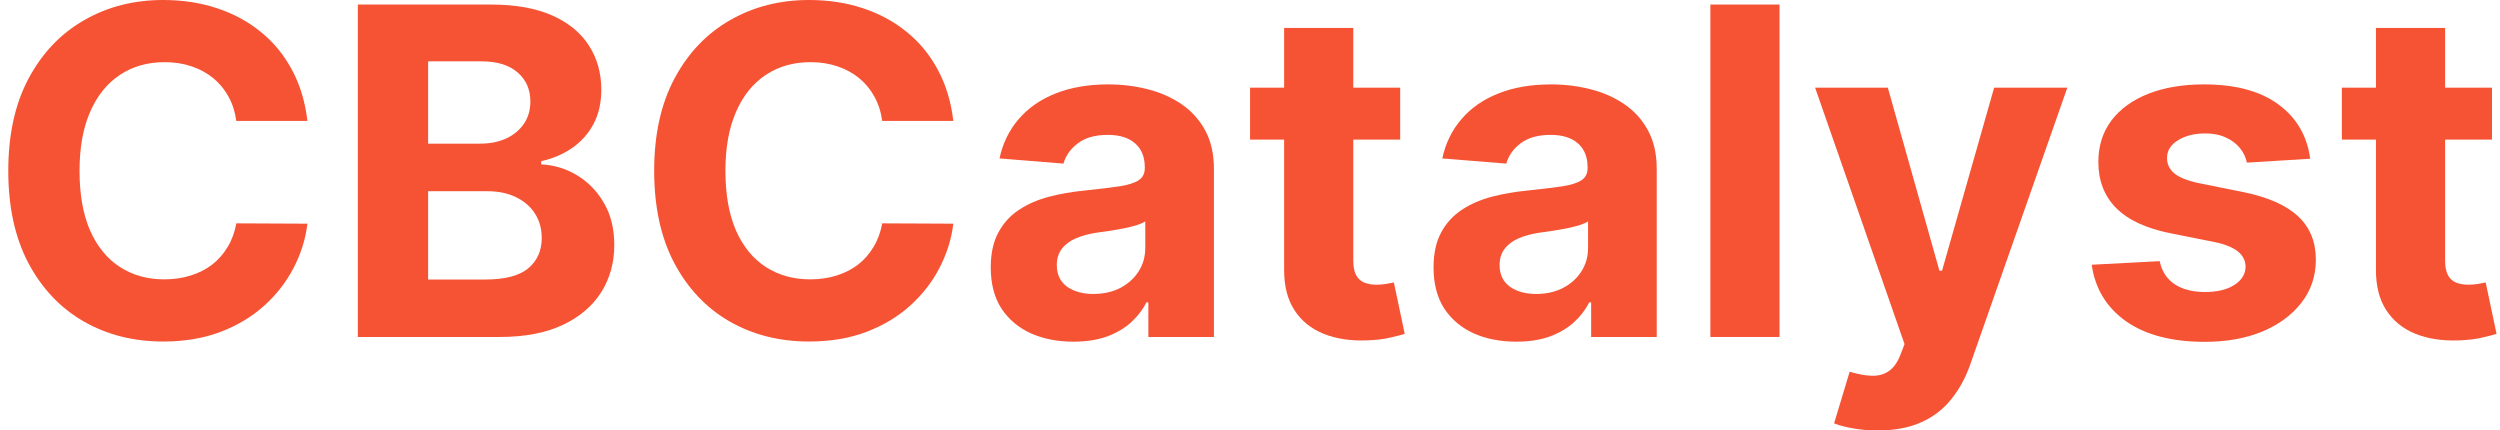
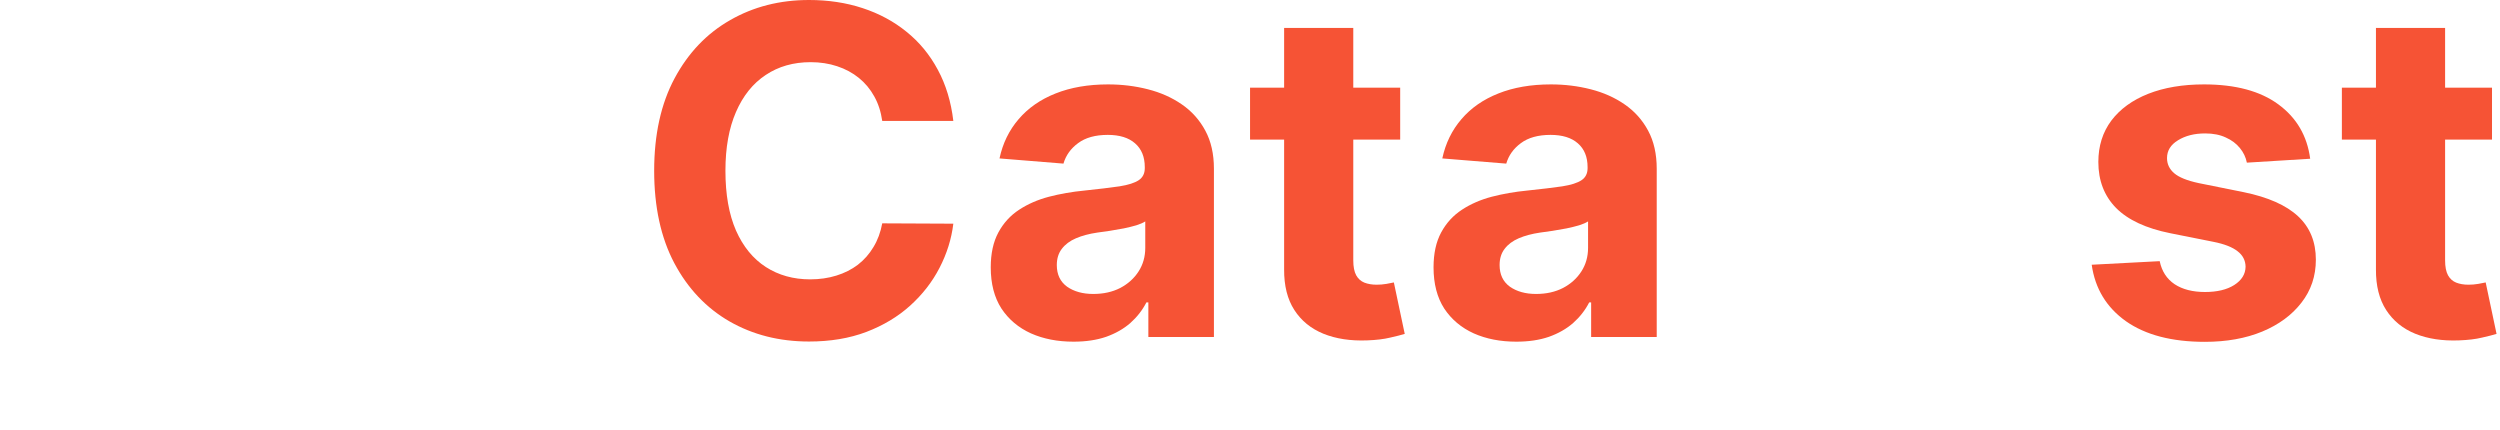
<svg xmlns="http://www.w3.org/2000/svg" width="151" height="26" viewBox="0 0 151 26" fill="none">
  <path d="M150.517 5.294V8.431H141.449V5.294H150.517ZM143.507 1.686H147.684V15.726C147.684 16.111 147.743 16.412 147.86 16.628C147.978 16.837 148.141 16.984 148.351 17.069C148.566 17.154 148.815 17.196 149.096 17.196C149.292 17.196 149.488 17.18 149.684 17.147C149.88 17.108 150.03 17.078 150.135 17.059L150.792 20.167C150.583 20.232 150.288 20.307 149.909 20.392C149.53 20.484 149.07 20.539 148.527 20.559C147.521 20.598 146.638 20.464 145.88 20.157C145.128 19.85 144.543 19.373 144.125 18.726C143.707 18.078 143.501 17.262 143.507 16.275V1.686Z" fill="#F65335" />
  <path d="M139.535 9.588L135.711 9.824C135.646 9.497 135.505 9.203 135.289 8.941C135.074 8.673 134.789 8.461 134.437 8.304C134.09 8.141 133.675 8.059 133.191 8.059C132.544 8.059 131.999 8.196 131.554 8.471C131.11 8.739 130.888 9.098 130.888 9.549C130.888 9.908 131.031 10.212 131.319 10.461C131.606 10.709 132.1 10.909 132.799 11.059L135.525 11.608C136.989 11.909 138.08 12.392 138.799 13.059C139.518 13.726 139.878 14.601 139.878 15.686C139.878 16.673 139.587 17.539 139.005 18.284C138.43 19.029 137.639 19.611 136.633 20.029C135.633 20.441 134.479 20.647 133.172 20.647C131.178 20.647 129.59 20.232 128.407 19.402C127.231 18.565 126.541 17.428 126.339 15.99L130.446 15.774C130.571 16.382 130.871 16.846 131.348 17.167C131.825 17.48 132.437 17.637 133.182 17.637C133.914 17.637 134.502 17.497 134.946 17.216C135.397 16.928 135.626 16.559 135.633 16.108C135.626 15.729 135.466 15.418 135.152 15.177C134.839 14.928 134.355 14.739 133.701 14.608L131.093 14.088C129.623 13.794 128.528 13.284 127.809 12.559C127.097 11.833 126.74 10.909 126.74 9.784C126.74 8.817 127.002 7.984 127.525 7.284C128.054 6.585 128.796 6.046 129.75 5.667C130.711 5.288 131.835 5.098 133.123 5.098C135.025 5.098 136.522 5.5 137.613 6.304C138.711 7.108 139.352 8.203 139.535 9.588Z" fill="#F65335" />
-   <path d="M113.407 26C112.877 26 112.381 25.957 111.917 25.873C111.459 25.794 111.08 25.693 110.779 25.569L111.72 22.451C112.211 22.601 112.652 22.683 113.044 22.696C113.443 22.709 113.786 22.618 114.073 22.422C114.367 22.226 114.606 21.892 114.789 21.422L115.034 20.784L109.632 5.294H114.024L117.142 16.353H117.299L120.446 5.294H124.867L119.015 21.98C118.734 22.791 118.351 23.497 117.867 24.098C117.39 24.706 116.786 25.173 116.054 25.5C115.322 25.833 114.439 26 113.407 26Z" fill="#F65335" />
-   <path d="M107.483 0.275V20.353H103.306V0.275H107.483Z" fill="#F65335" />
  <path d="M91.586 20.637C90.625 20.637 89.769 20.471 89.017 20.137C88.266 19.797 87.671 19.297 87.233 18.637C86.802 17.971 86.586 17.14 86.586 16.147C86.586 15.31 86.739 14.608 87.047 14.039C87.354 13.471 87.772 13.013 88.302 12.667C88.831 12.32 89.432 12.059 90.105 11.882C90.785 11.706 91.498 11.582 92.243 11.51C93.118 11.418 93.824 11.333 94.36 11.255C94.896 11.17 95.285 11.046 95.527 10.882C95.769 10.719 95.89 10.477 95.89 10.157V10.098C95.89 9.477 95.694 8.997 95.302 8.657C94.916 8.317 94.367 8.147 93.654 8.147C92.903 8.147 92.305 8.314 91.86 8.647C91.416 8.974 91.122 9.386 90.978 9.882L87.115 9.569C87.311 8.654 87.697 7.863 88.272 7.196C88.847 6.523 89.589 6.007 90.498 5.647C91.413 5.281 92.471 5.098 93.674 5.098C94.511 5.098 95.311 5.196 96.076 5.392C96.847 5.588 97.53 5.892 98.125 6.304C98.726 6.716 99.2 7.245 99.547 7.892C99.893 8.533 100.066 9.301 100.066 10.196V20.353H96.105V18.265H95.988C95.746 18.735 95.422 19.15 95.017 19.51C94.612 19.863 94.125 20.14 93.556 20.343C92.988 20.539 92.331 20.637 91.586 20.637ZM92.782 17.755C93.396 17.755 93.939 17.634 94.409 17.392C94.88 17.144 95.249 16.81 95.517 16.392C95.785 15.974 95.919 15.5 95.919 14.971V13.373C95.788 13.457 95.609 13.536 95.38 13.608C95.158 13.673 94.906 13.735 94.625 13.794C94.344 13.846 94.063 13.895 93.782 13.941C93.501 13.98 93.246 14.016 93.017 14.049C92.527 14.121 92.099 14.235 91.733 14.392C91.367 14.549 91.082 14.761 90.88 15.029C90.677 15.291 90.576 15.618 90.576 16.01C90.576 16.578 90.782 17.013 91.194 17.314C91.612 17.608 92.141 17.755 92.782 17.755Z" fill="#F65335" />
  <path d="M84.571 5.294V8.431H75.503V5.294H84.571ZM77.561 1.686H81.738V15.726C81.738 16.111 81.797 16.412 81.914 16.628C82.032 16.837 82.195 16.984 82.404 17.069C82.62 17.154 82.869 17.196 83.15 17.196C83.346 17.196 83.542 17.18 83.738 17.147C83.934 17.108 84.084 17.078 84.189 17.059L84.846 20.167C84.637 20.232 84.342 20.307 83.963 20.392C83.584 20.484 83.124 20.539 82.581 20.559C81.575 20.598 80.692 20.464 79.934 20.157C79.182 19.85 78.597 19.373 78.179 18.726C77.761 18.078 77.555 17.262 77.561 16.275V1.686Z" fill="#F65335" />
  <path d="M64.841 20.637C63.88 20.637 63.024 20.471 62.272 20.137C61.521 19.797 60.926 19.297 60.488 18.637C60.057 17.971 59.841 17.14 59.841 16.147C59.841 15.31 59.995 14.608 60.302 14.039C60.609 13.471 61.027 13.013 61.557 12.667C62.086 12.32 62.687 12.059 63.361 11.882C64.04 11.706 64.753 11.582 65.498 11.51C66.374 11.418 67.079 11.333 67.615 11.255C68.151 11.17 68.54 11.046 68.782 10.882C69.024 10.719 69.145 10.477 69.145 10.157V10.098C69.145 9.477 68.949 8.997 68.557 8.657C68.171 8.317 67.622 8.147 66.91 8.147C66.158 8.147 65.56 8.314 65.115 8.647C64.671 8.974 64.377 9.386 64.233 9.882L60.37 9.569C60.566 8.654 60.952 7.863 61.527 7.196C62.102 6.523 62.844 6.007 63.753 5.647C64.668 5.281 65.727 5.098 66.929 5.098C67.766 5.098 68.566 5.196 69.331 5.392C70.102 5.588 70.785 5.892 71.38 6.304C71.981 6.716 72.455 7.245 72.802 7.892C73.148 8.533 73.321 9.301 73.321 10.196V20.353H69.361V18.265H69.243C69.001 18.735 68.677 19.15 68.272 19.51C67.867 19.863 67.38 20.14 66.811 20.343C66.243 20.539 65.586 20.637 64.841 20.637ZM66.037 17.755C66.651 17.755 67.194 17.634 67.665 17.392C68.135 17.144 68.504 16.81 68.772 16.392C69.04 15.974 69.174 15.5 69.174 14.971V13.373C69.044 13.457 68.864 13.536 68.635 13.608C68.413 13.673 68.161 13.735 67.88 13.794C67.599 13.846 67.318 13.895 67.037 13.941C66.756 13.98 66.501 14.016 66.272 14.049C65.782 14.121 65.354 14.235 64.988 14.392C64.622 14.549 64.338 14.761 64.135 15.029C63.932 15.291 63.831 15.618 63.831 16.01C63.831 16.578 64.037 17.013 64.449 17.314C64.867 17.608 65.397 17.755 66.037 17.755Z" fill="#F65335" />
  <path d="M57.581 7.304H53.287C53.208 6.748 53.048 6.255 52.806 5.824C52.565 5.386 52.254 5.013 51.875 4.706C51.496 4.399 51.058 4.163 50.561 4C50.071 3.837 49.538 3.755 48.963 3.755C47.924 3.755 47.019 4.013 46.248 4.529C45.476 5.039 44.878 5.784 44.453 6.765C44.029 7.739 43.816 8.922 43.816 10.314C43.816 11.745 44.029 12.948 44.453 13.922C44.885 14.895 45.486 15.631 46.257 16.128C47.029 16.624 47.921 16.873 48.934 16.873C49.502 16.873 50.029 16.797 50.512 16.647C51.002 16.497 51.437 16.278 51.816 15.99C52.195 15.696 52.509 15.34 52.757 14.922C53.012 14.503 53.189 14.026 53.287 13.49L57.581 13.51C57.47 14.431 57.192 15.32 56.748 16.177C56.31 17.026 55.718 17.788 54.973 18.461C54.234 19.128 53.352 19.657 52.326 20.049C51.306 20.435 50.153 20.628 48.865 20.628C47.074 20.628 45.473 20.222 44.061 19.412C42.656 18.601 41.545 17.428 40.728 15.892C39.917 14.356 39.512 12.497 39.512 10.314C39.512 8.124 39.924 6.261 40.748 4.725C41.571 3.19 42.689 2.02 44.1 1.216C45.512 0.405 47.1 0 48.865 0C50.029 0 51.107 0.163 52.1 0.49C53.1 0.817 53.986 1.294 54.757 1.922C55.529 2.542 56.156 3.304 56.64 4.206C57.13 5.108 57.444 6.141 57.581 7.304Z" fill="#F65335" />
-   <path d="M21.613 20.353V0.275H29.652C31.129 0.275 32.361 0.493 33.348 0.931C34.335 1.369 35.077 1.977 35.574 2.755C36.07 3.526 36.319 4.415 36.319 5.422C36.319 6.206 36.162 6.895 35.848 7.49C35.534 8.078 35.103 8.562 34.554 8.941C34.011 9.314 33.391 9.578 32.691 9.735V9.931C33.456 9.964 34.172 10.18 34.838 10.578C35.511 10.977 36.057 11.536 36.475 12.255C36.894 12.967 37.103 13.817 37.103 14.804C37.103 15.869 36.838 16.82 36.309 17.657C35.786 18.487 35.011 19.144 33.985 19.628C32.959 20.111 31.695 20.353 30.191 20.353H21.613ZM25.858 16.882H29.319C30.502 16.882 31.364 16.657 31.907 16.206C32.449 15.748 32.721 15.14 32.721 14.382C32.721 13.827 32.587 13.337 32.319 12.912C32.051 12.487 31.668 12.154 31.172 11.912C30.681 11.67 30.096 11.549 29.417 11.549H25.858V16.882ZM25.858 8.676H29.005C29.587 8.676 30.103 8.575 30.554 8.373C31.012 8.163 31.371 7.869 31.632 7.49C31.9 7.111 32.034 6.657 32.034 6.127C32.034 5.402 31.776 4.817 31.26 4.373C30.75 3.928 30.025 3.706 29.083 3.706H25.858V8.676Z" fill="#F65335" />
-   <path d="M18.569 7.304H14.274C14.196 6.748 14.036 6.255 13.794 5.824C13.552 5.386 13.242 5.013 12.863 4.706C12.484 4.399 12.046 4.163 11.549 4C11.059 3.837 10.526 3.755 9.951 3.755C8.912 3.755 8.007 4.013 7.235 4.529C6.464 5.039 5.866 5.784 5.441 6.765C5.016 7.739 4.804 8.922 4.804 10.314C4.804 11.745 5.016 12.948 5.441 13.922C5.873 14.895 6.474 15.631 7.245 16.128C8.016 16.624 8.909 16.873 9.922 16.873C10.49 16.873 11.016 16.797 11.5 16.647C11.99 16.497 12.425 16.278 12.804 15.99C13.183 15.696 13.497 15.34 13.745 14.922C14 14.503 14.177 14.026 14.274 13.49L18.569 13.51C18.457 14.431 18.18 15.32 17.735 16.177C17.297 17.026 16.706 17.788 15.961 18.461C15.222 19.128 14.34 19.657 13.314 20.049C12.294 20.435 11.14 20.628 9.853 20.628C8.062 20.628 6.461 20.222 5.049 19.412C3.644 18.601 2.533 17.428 1.716 15.892C0.905 14.356 0.5 12.497 0.5 10.314C0.5 8.124 0.912 6.261 1.735 4.725C2.559 3.19 3.676 2.02 5.088 1.216C6.5 0.405 8.088 0 9.853 0C11.016 0 12.095 0.163 13.088 0.49C14.088 0.817 14.974 1.294 15.745 1.922C16.516 2.542 17.144 3.304 17.628 4.206C18.118 5.108 18.431 6.141 18.569 7.304Z" fill="#F65335" />
</svg>